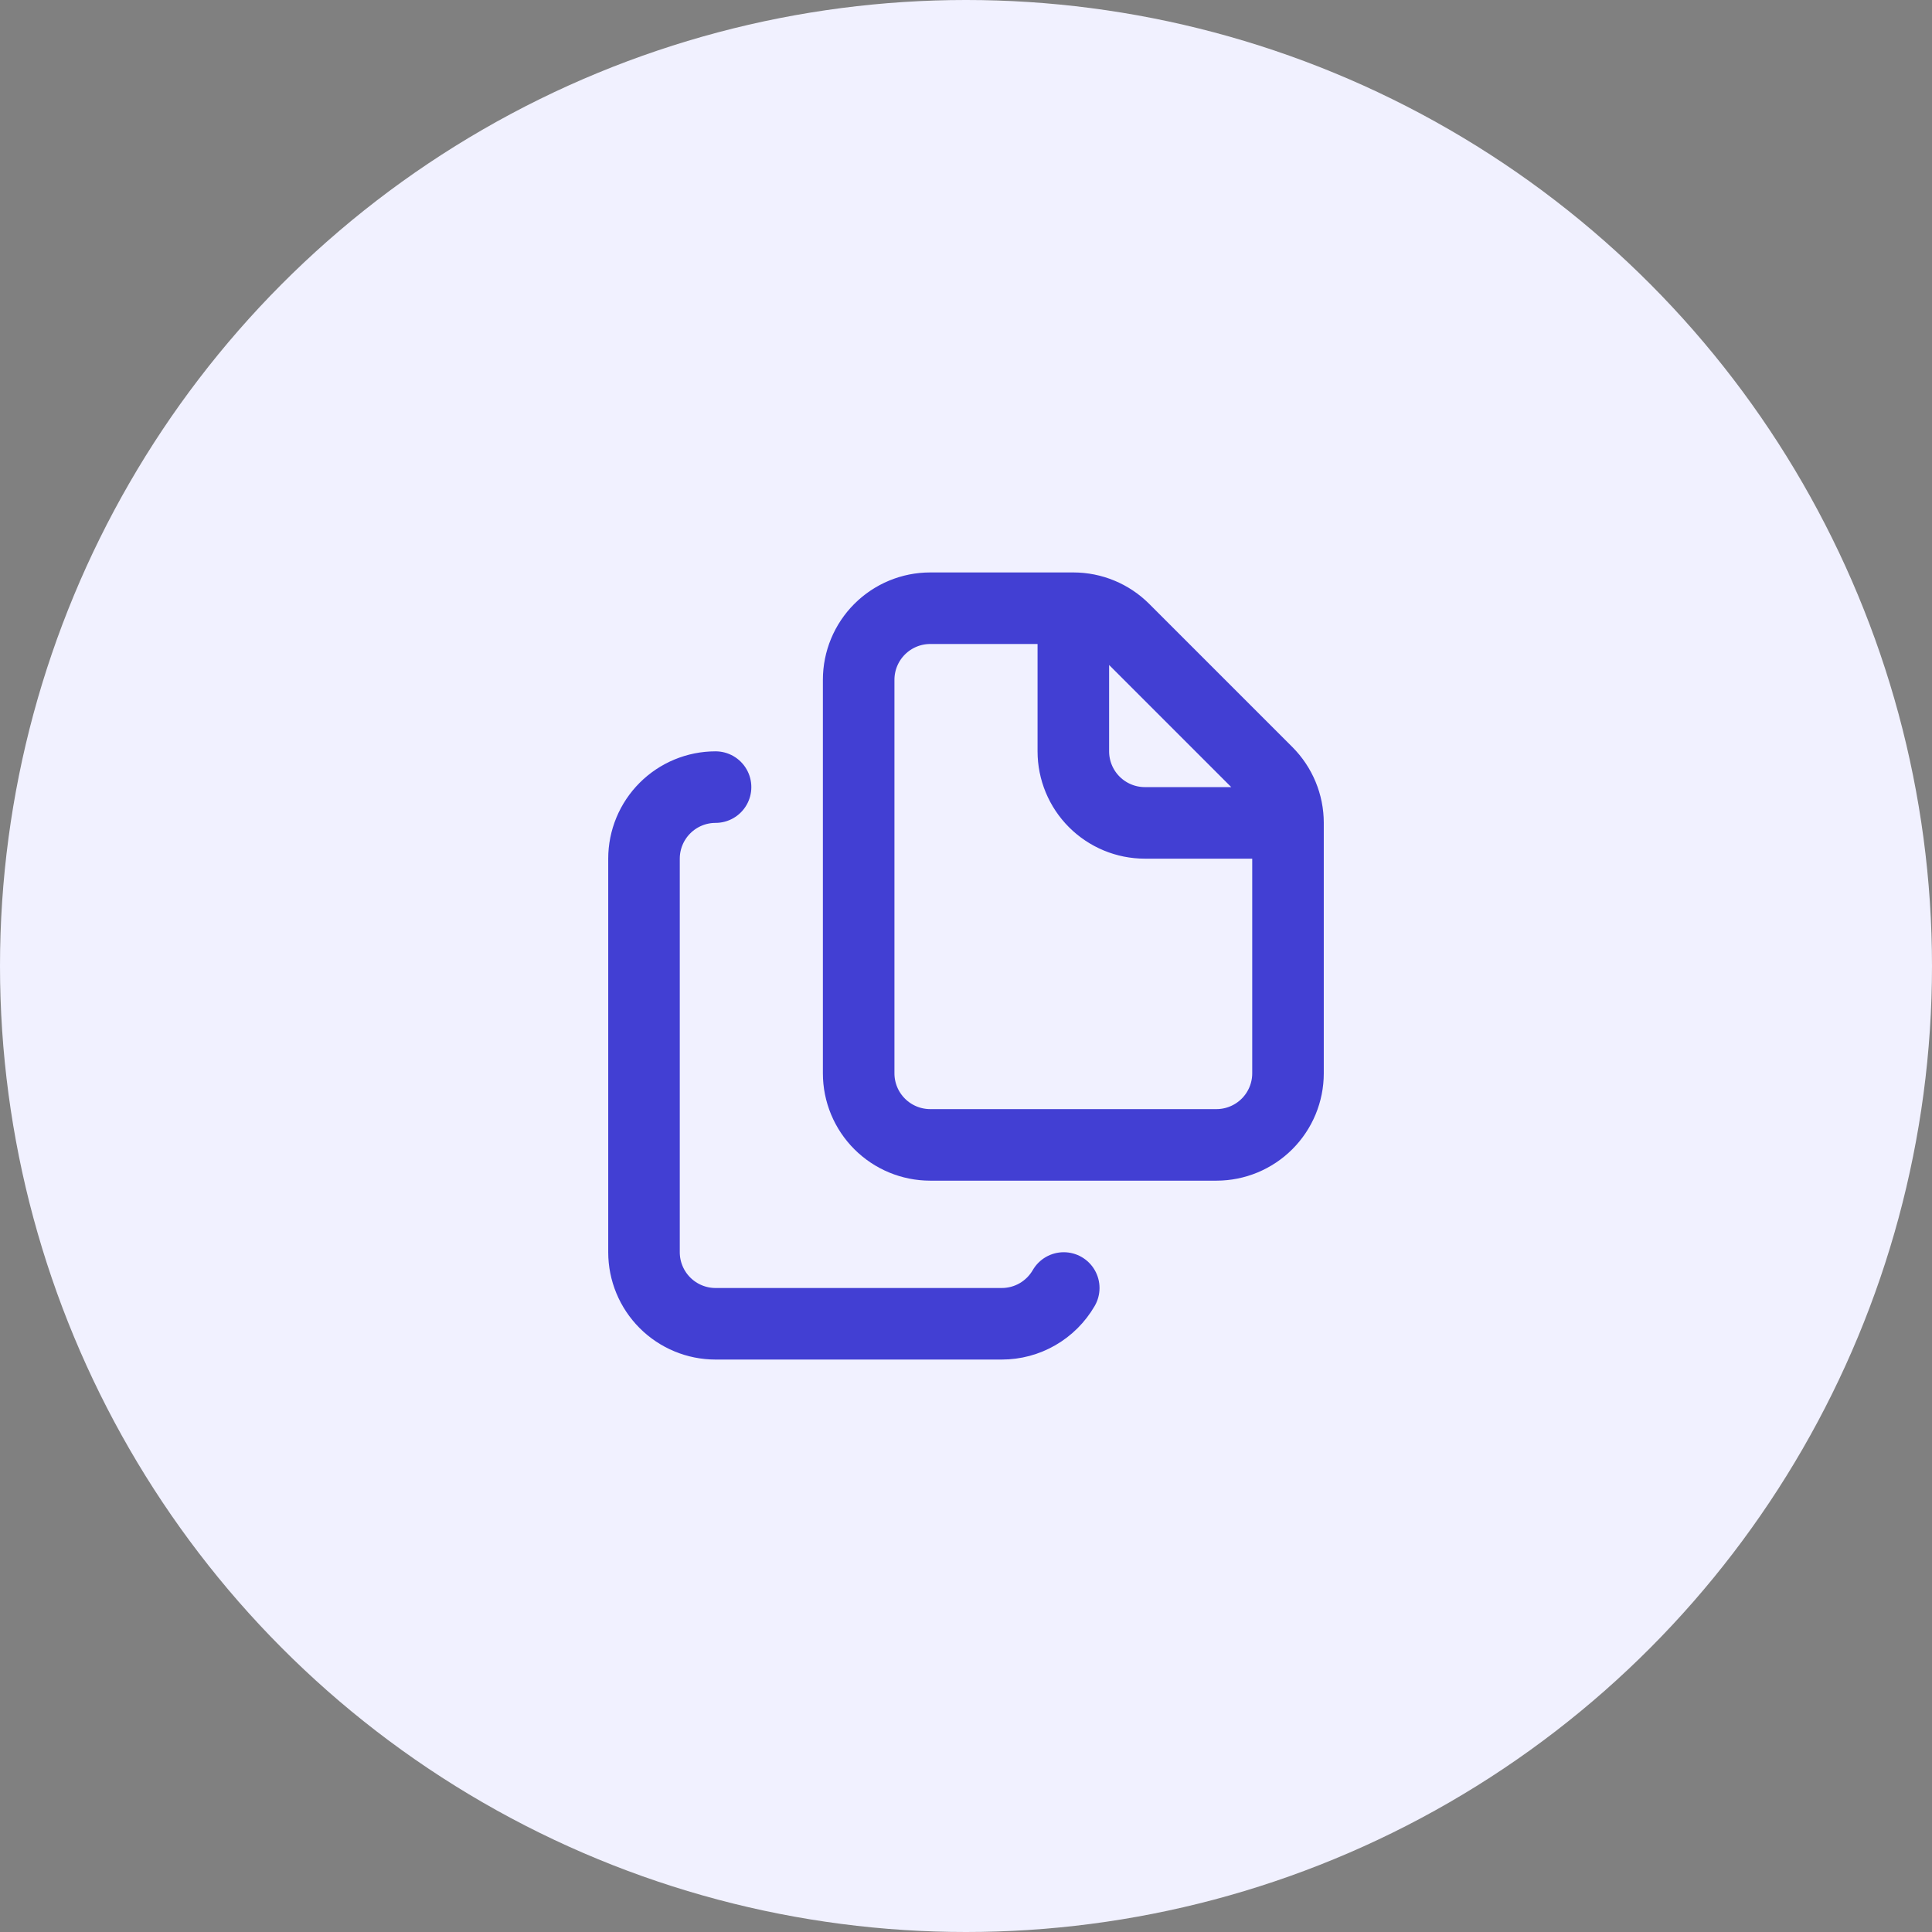
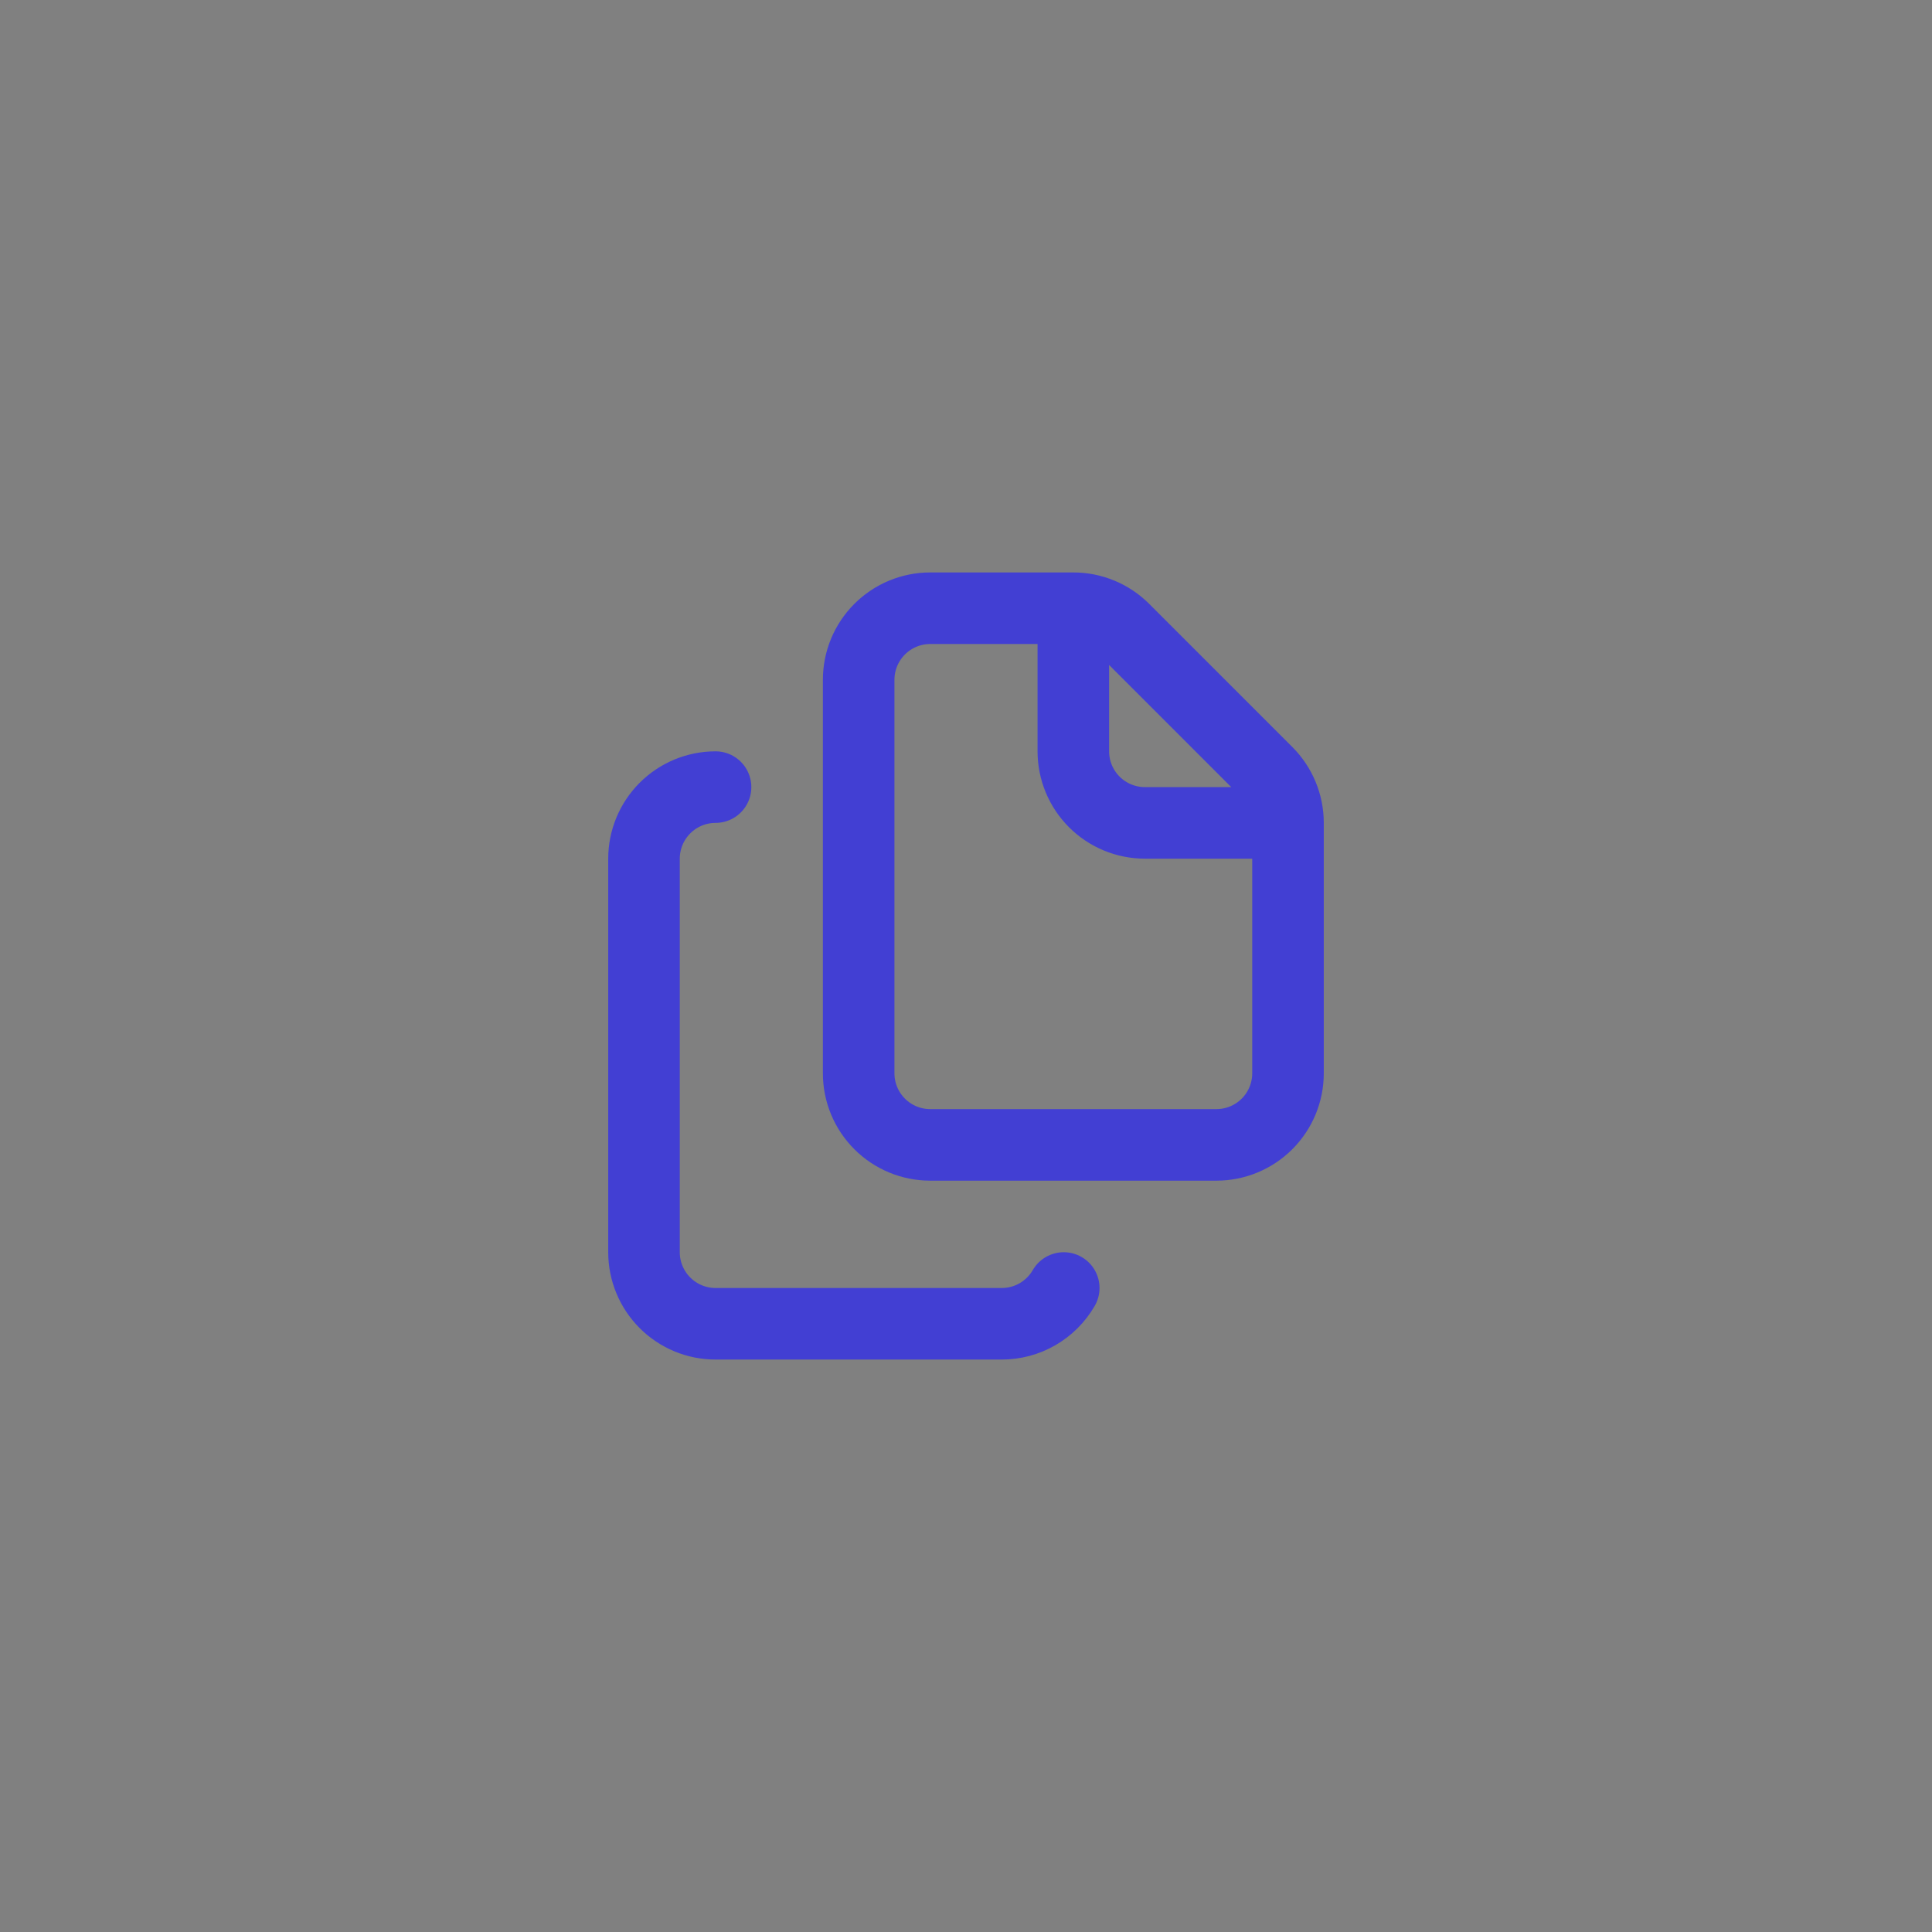
<svg xmlns="http://www.w3.org/2000/svg" width="54" height="54" viewBox="0 0 54 54" fill="none">
  <rect x="0" y="0" width="54" height="54" fill="#808080" stroke="none" />
-   <circle cx="27" cy="27" r="27" fill="#F1F1FF" />
  <path d="M30 17C30.53 17 31.039 17.211 31.414 17.586L35.414 21.586C35.789 21.961 36 22.47 36 23M30 17H26C25.47 17 24.961 17.211 24.586 17.586C24.211 17.961 24 18.47 24 19V30C24 30.53 24.211 31.039 24.586 31.414C24.961 31.789 25.47 32 26 32H34C34.53 32 35.039 31.789 35.414 31.414C35.789 31.039 36 30.53 36 30V23M30 17V21C30 21.53 30.211 22.039 30.586 22.414C30.961 22.789 31.47 23 32 23H36M20 22C19.47 22 18.961 22.211 18.586 22.586C18.211 22.961 18 23.47 18 24V35C18 35.53 18.211 36.039 18.586 36.414C18.961 36.789 19.47 37 20 37H28C28.351 37 28.696 36.908 29 36.732C29.304 36.556 29.556 36.304 29.732 36" stroke="#423FD3" stroke-width="2" stroke-linecap="round" stroke-linejoin="round" />
</svg>